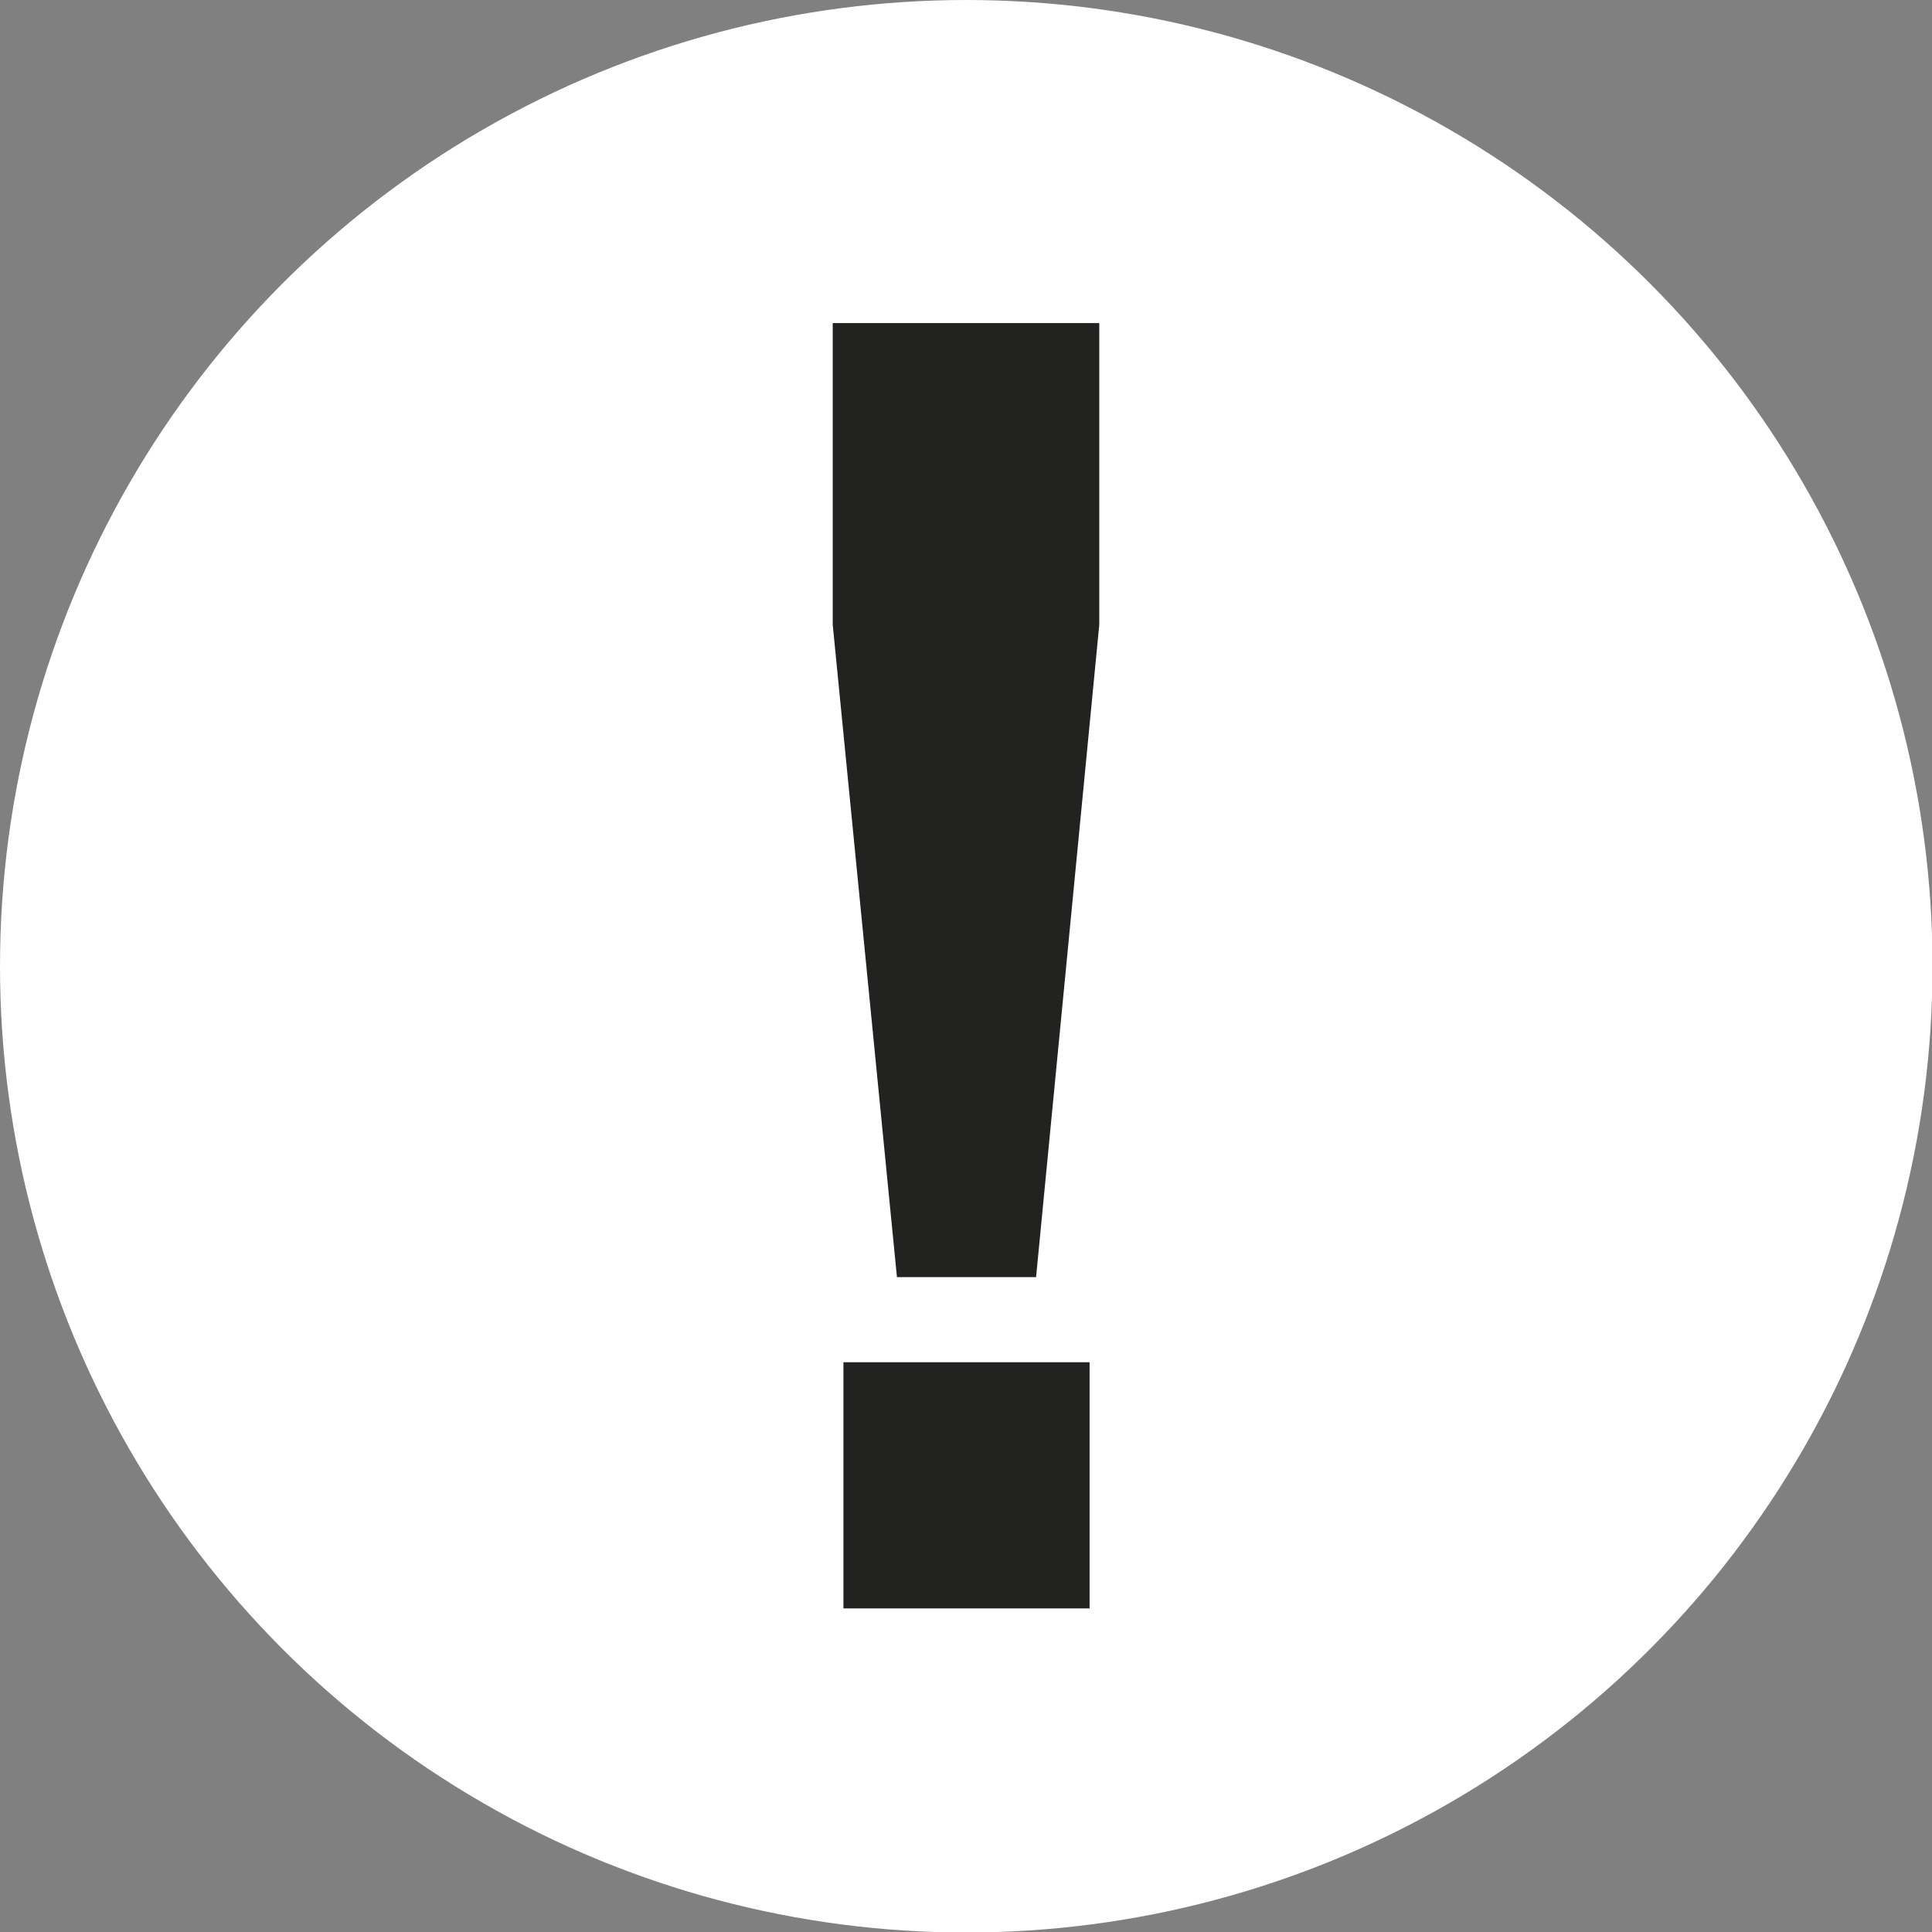
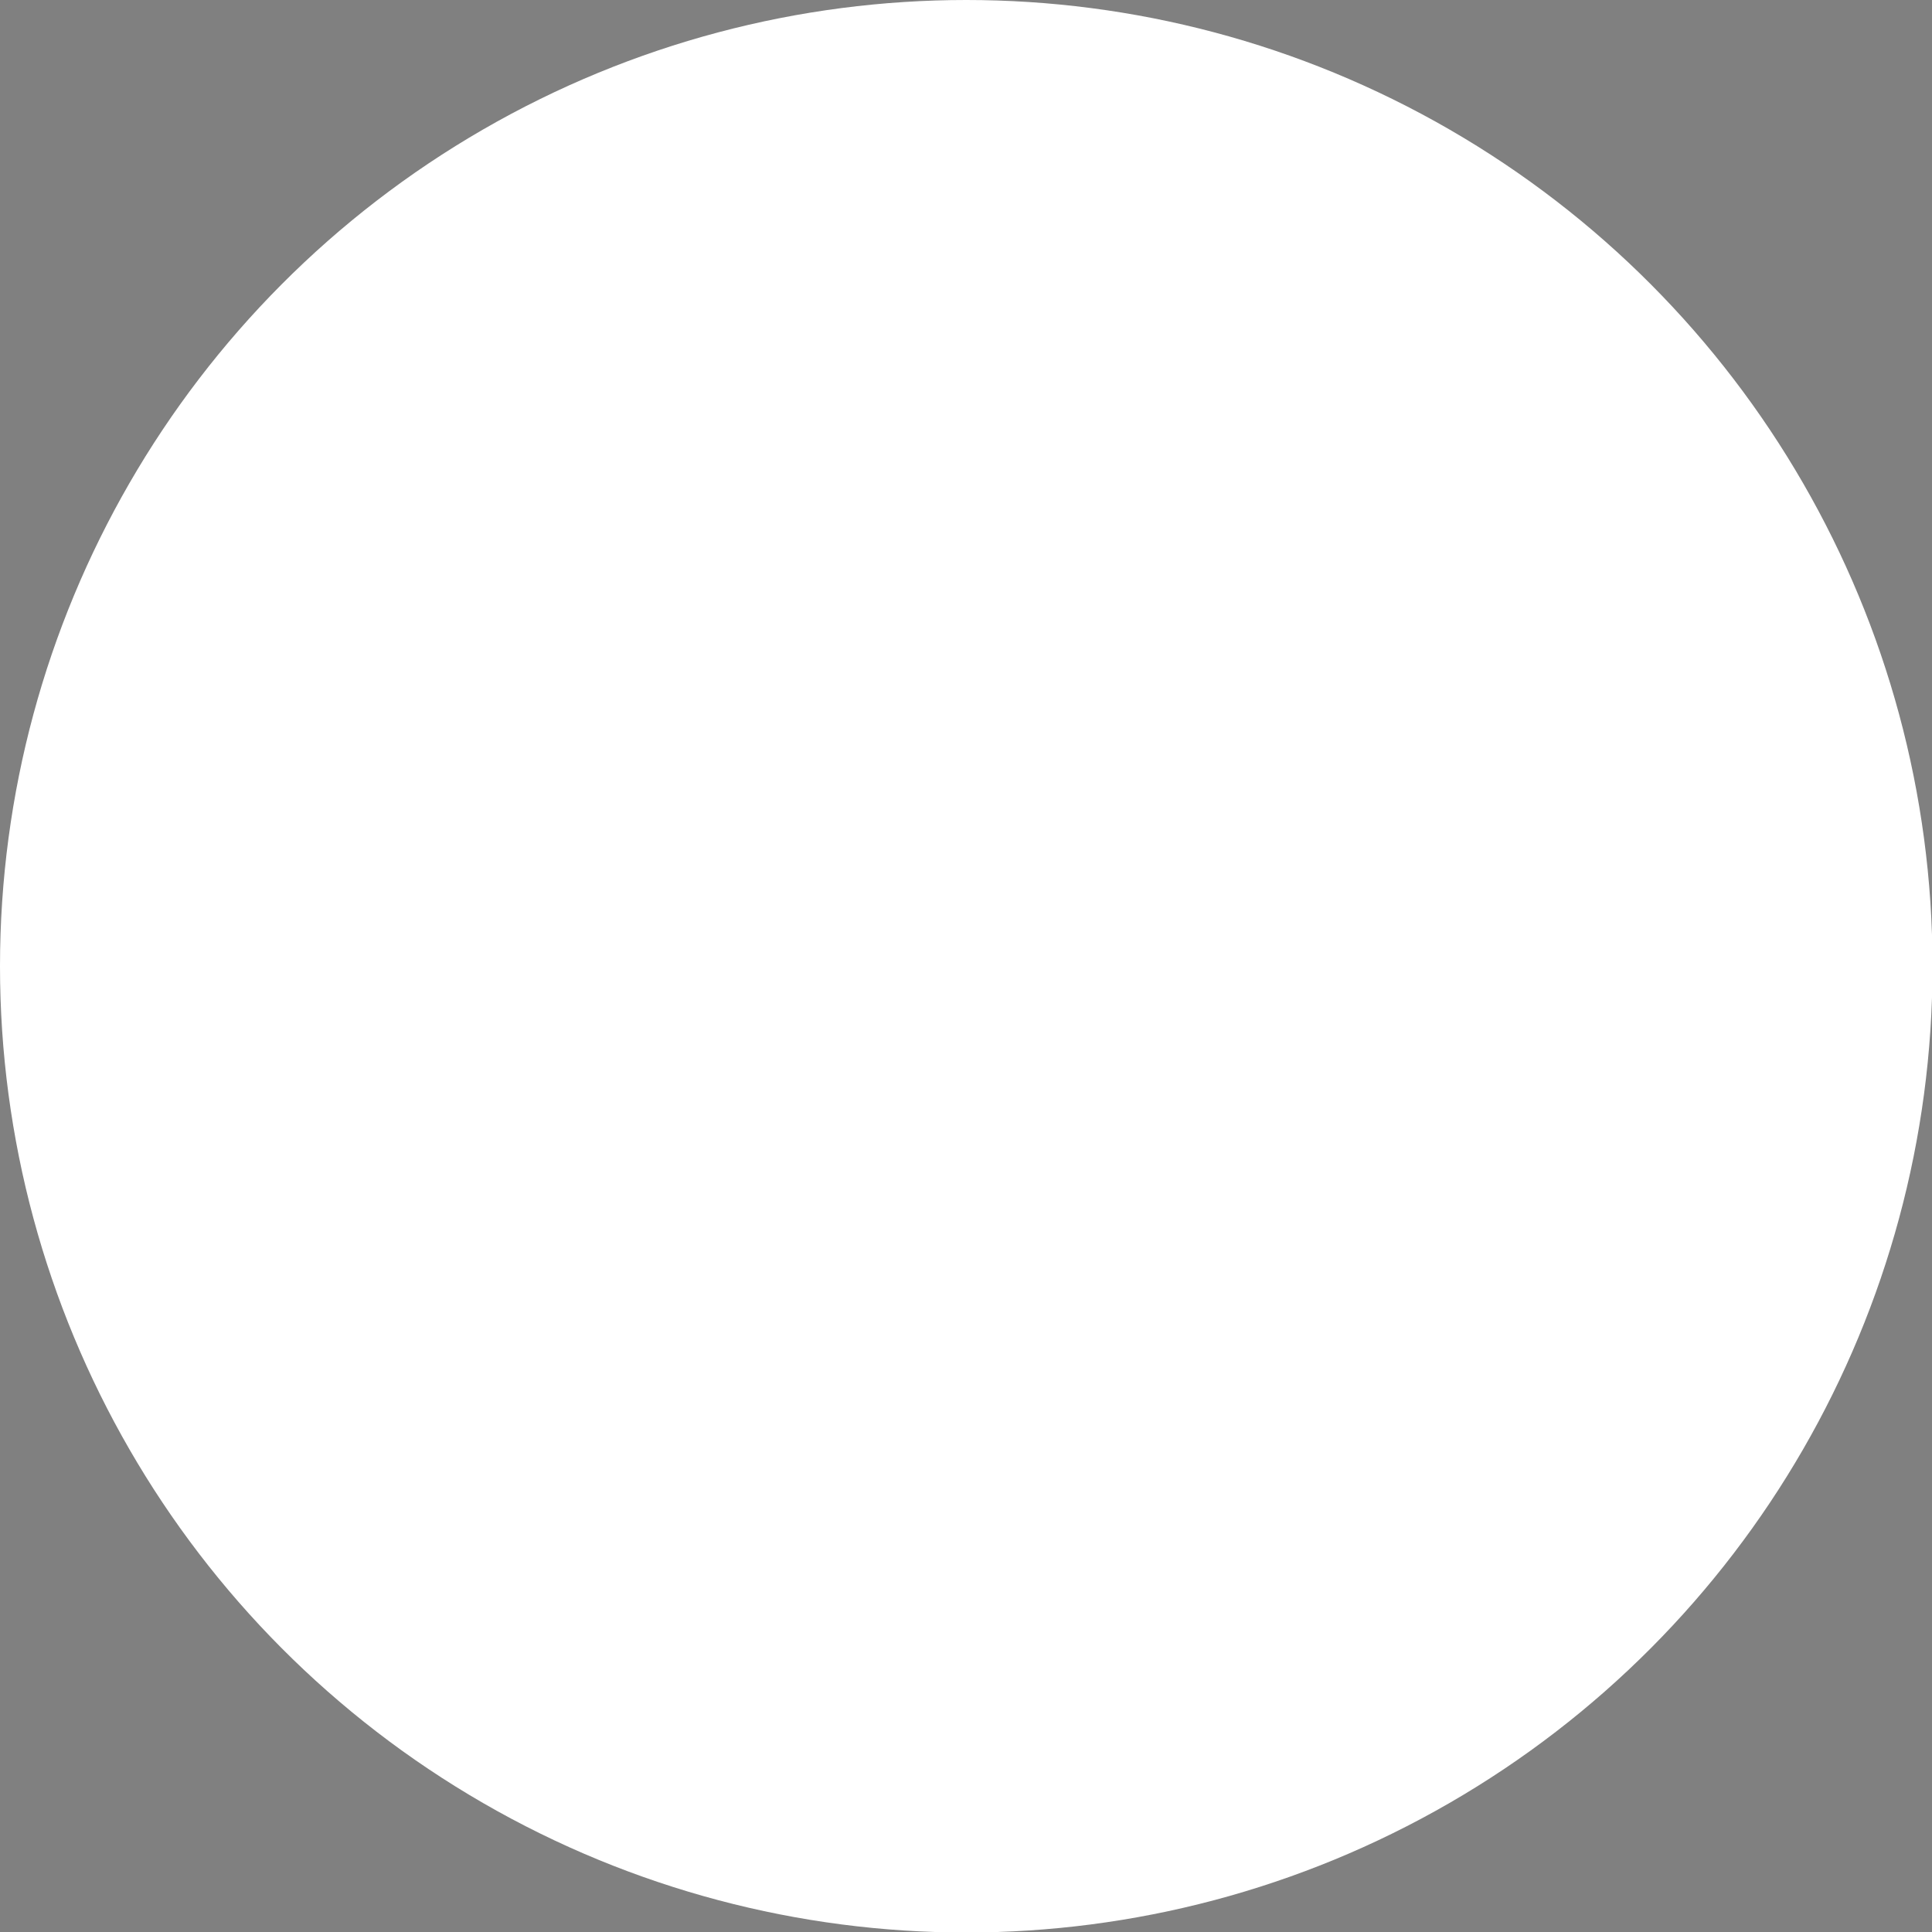
<svg xmlns="http://www.w3.org/2000/svg" id="Layer_2" data-name="Layer 2" viewBox="0 0 37.91 37.91">
  <rect x="0" y="0" width="37.91" height="37.91" fill="#808080" stroke="none" />
  <defs>
    <style> .cls-1 { fill: #222221; } .cls-1, .cls-2 { stroke-width: 0px; } .cls-2 { fill: #fff; } </style>
  </defs>
  <g id="Capa_1" data-name="Capa 1">
    <g>
      <circle class="cls-2" cx="18.96" cy="18.96" r="18.96" />
-       <path class="cls-1" d="M17.6,25.06l-1.26-12.8v-5.92h5.23v5.92l-1.24,12.8h-2.74ZM16.55,31.56v-4.83h4.83v4.83h-4.83Z" />
    </g>
  </g>
</svg>